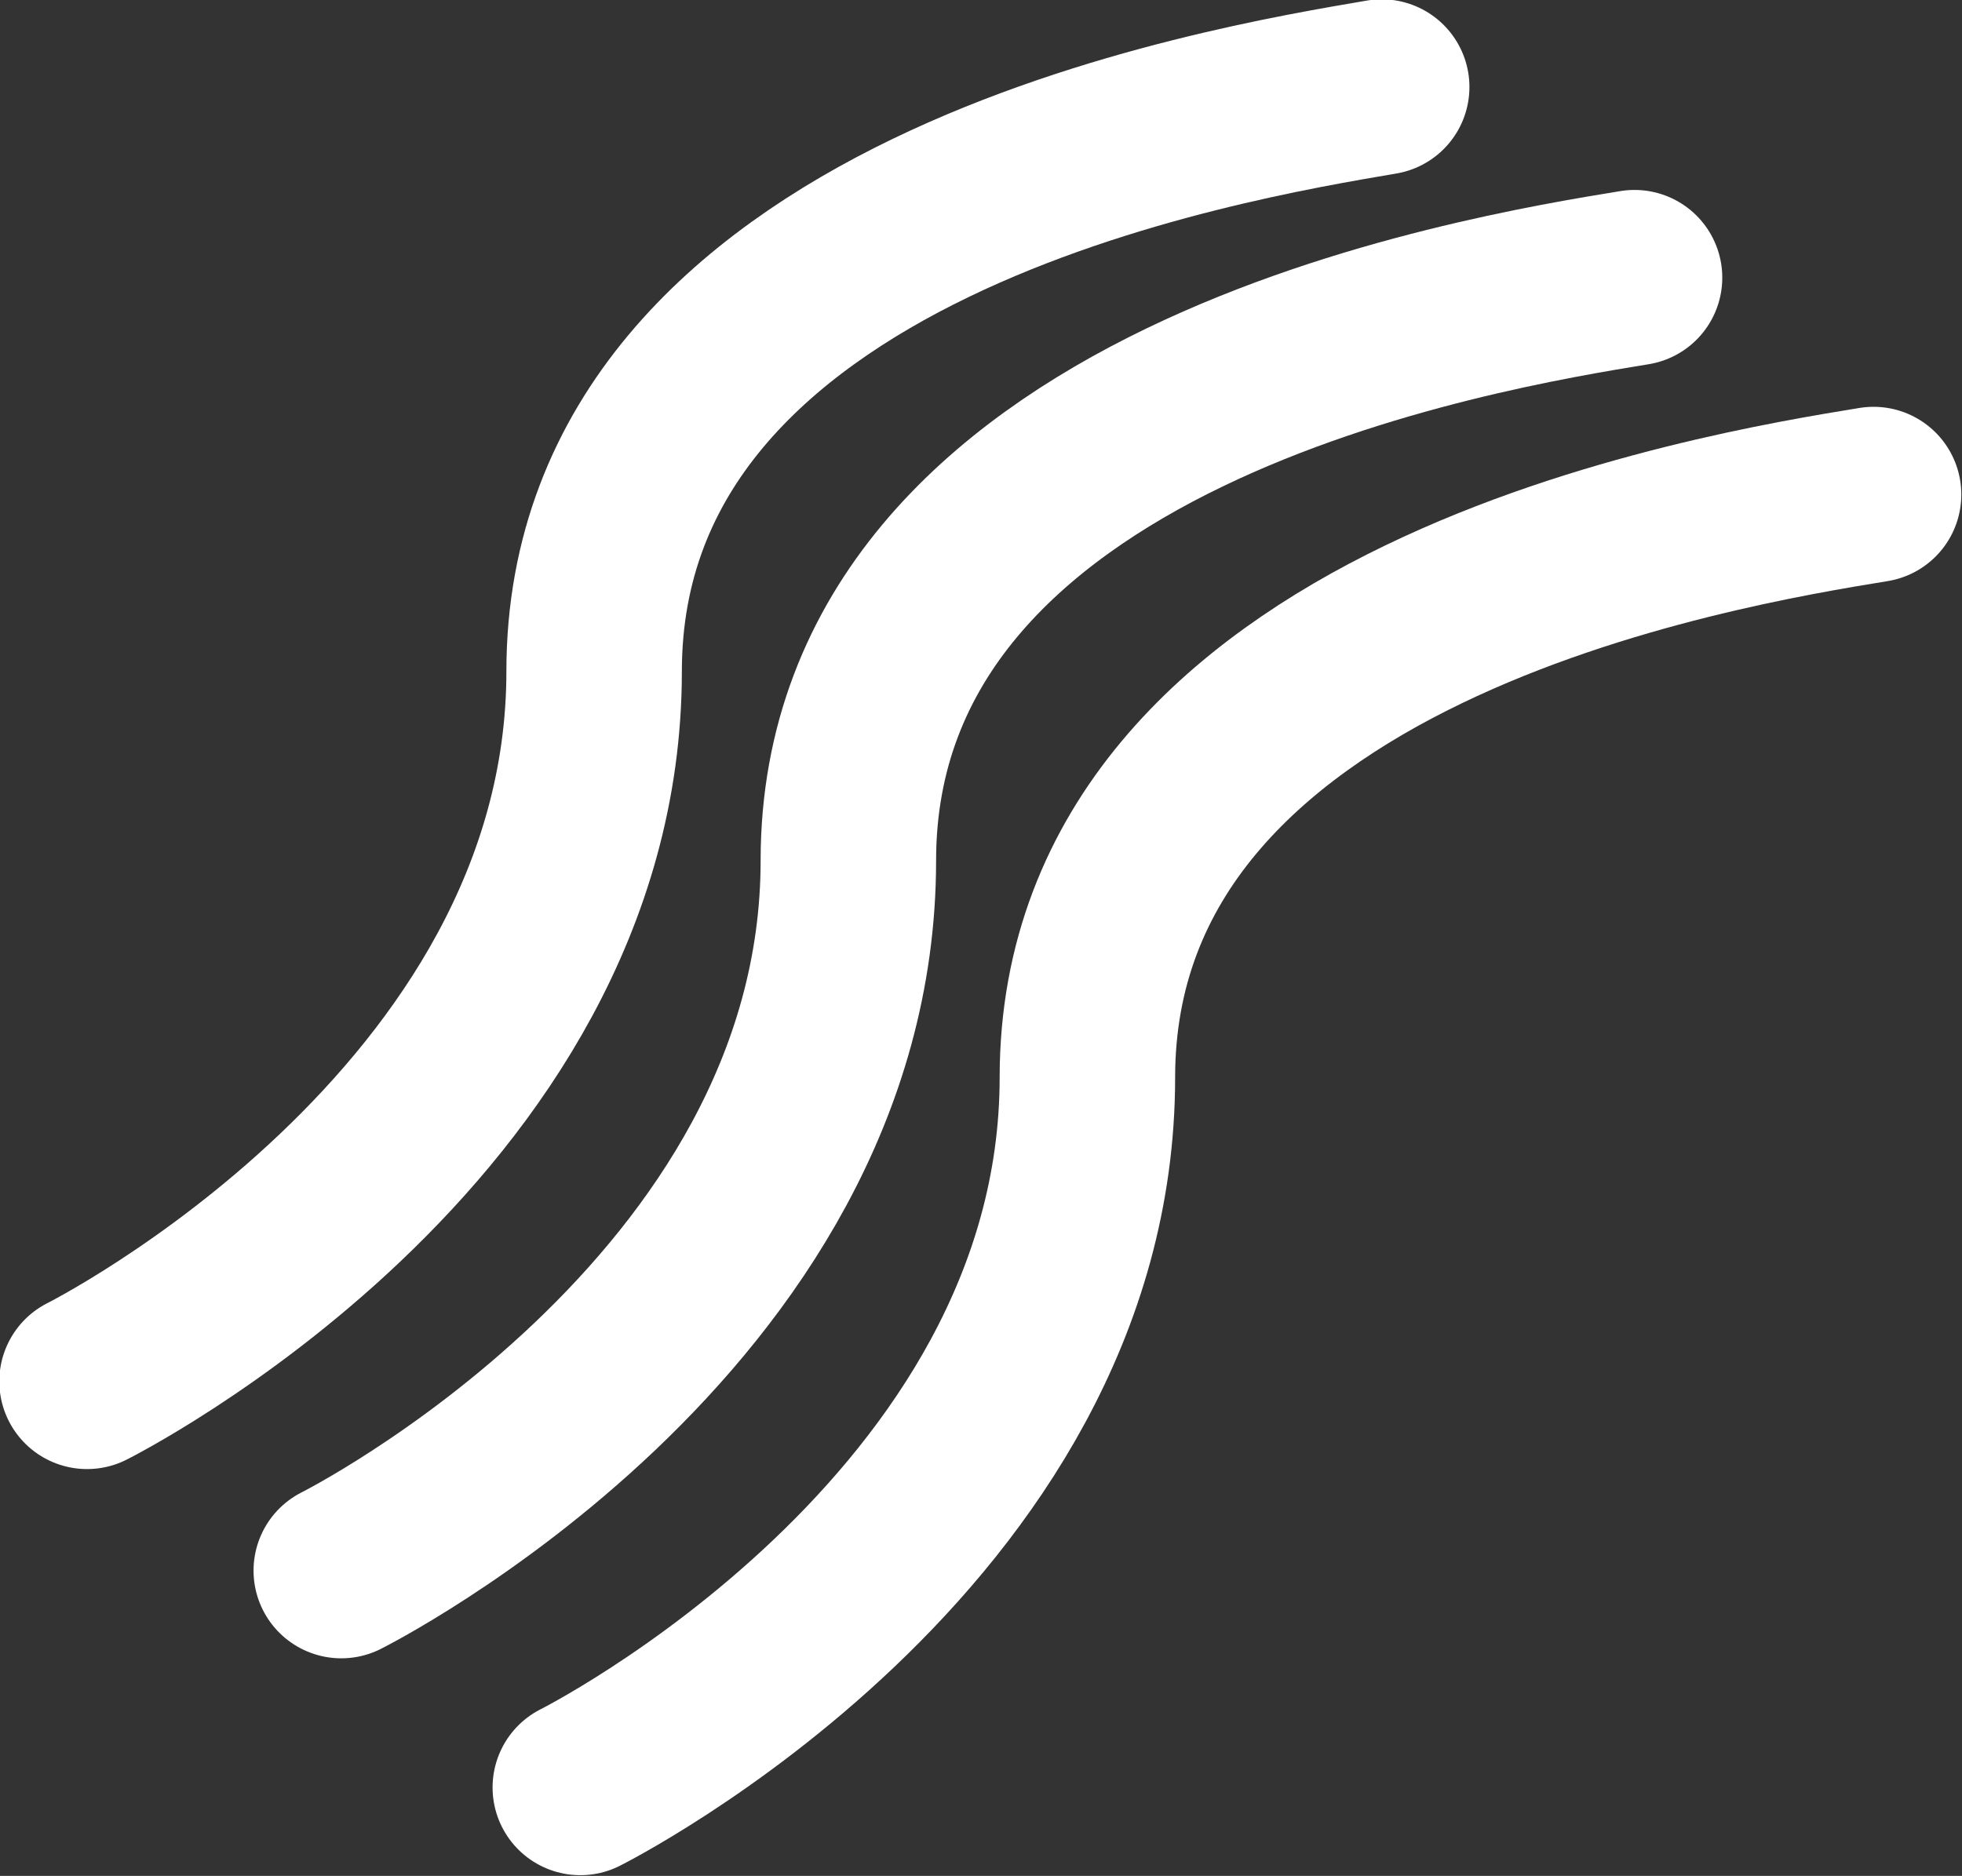
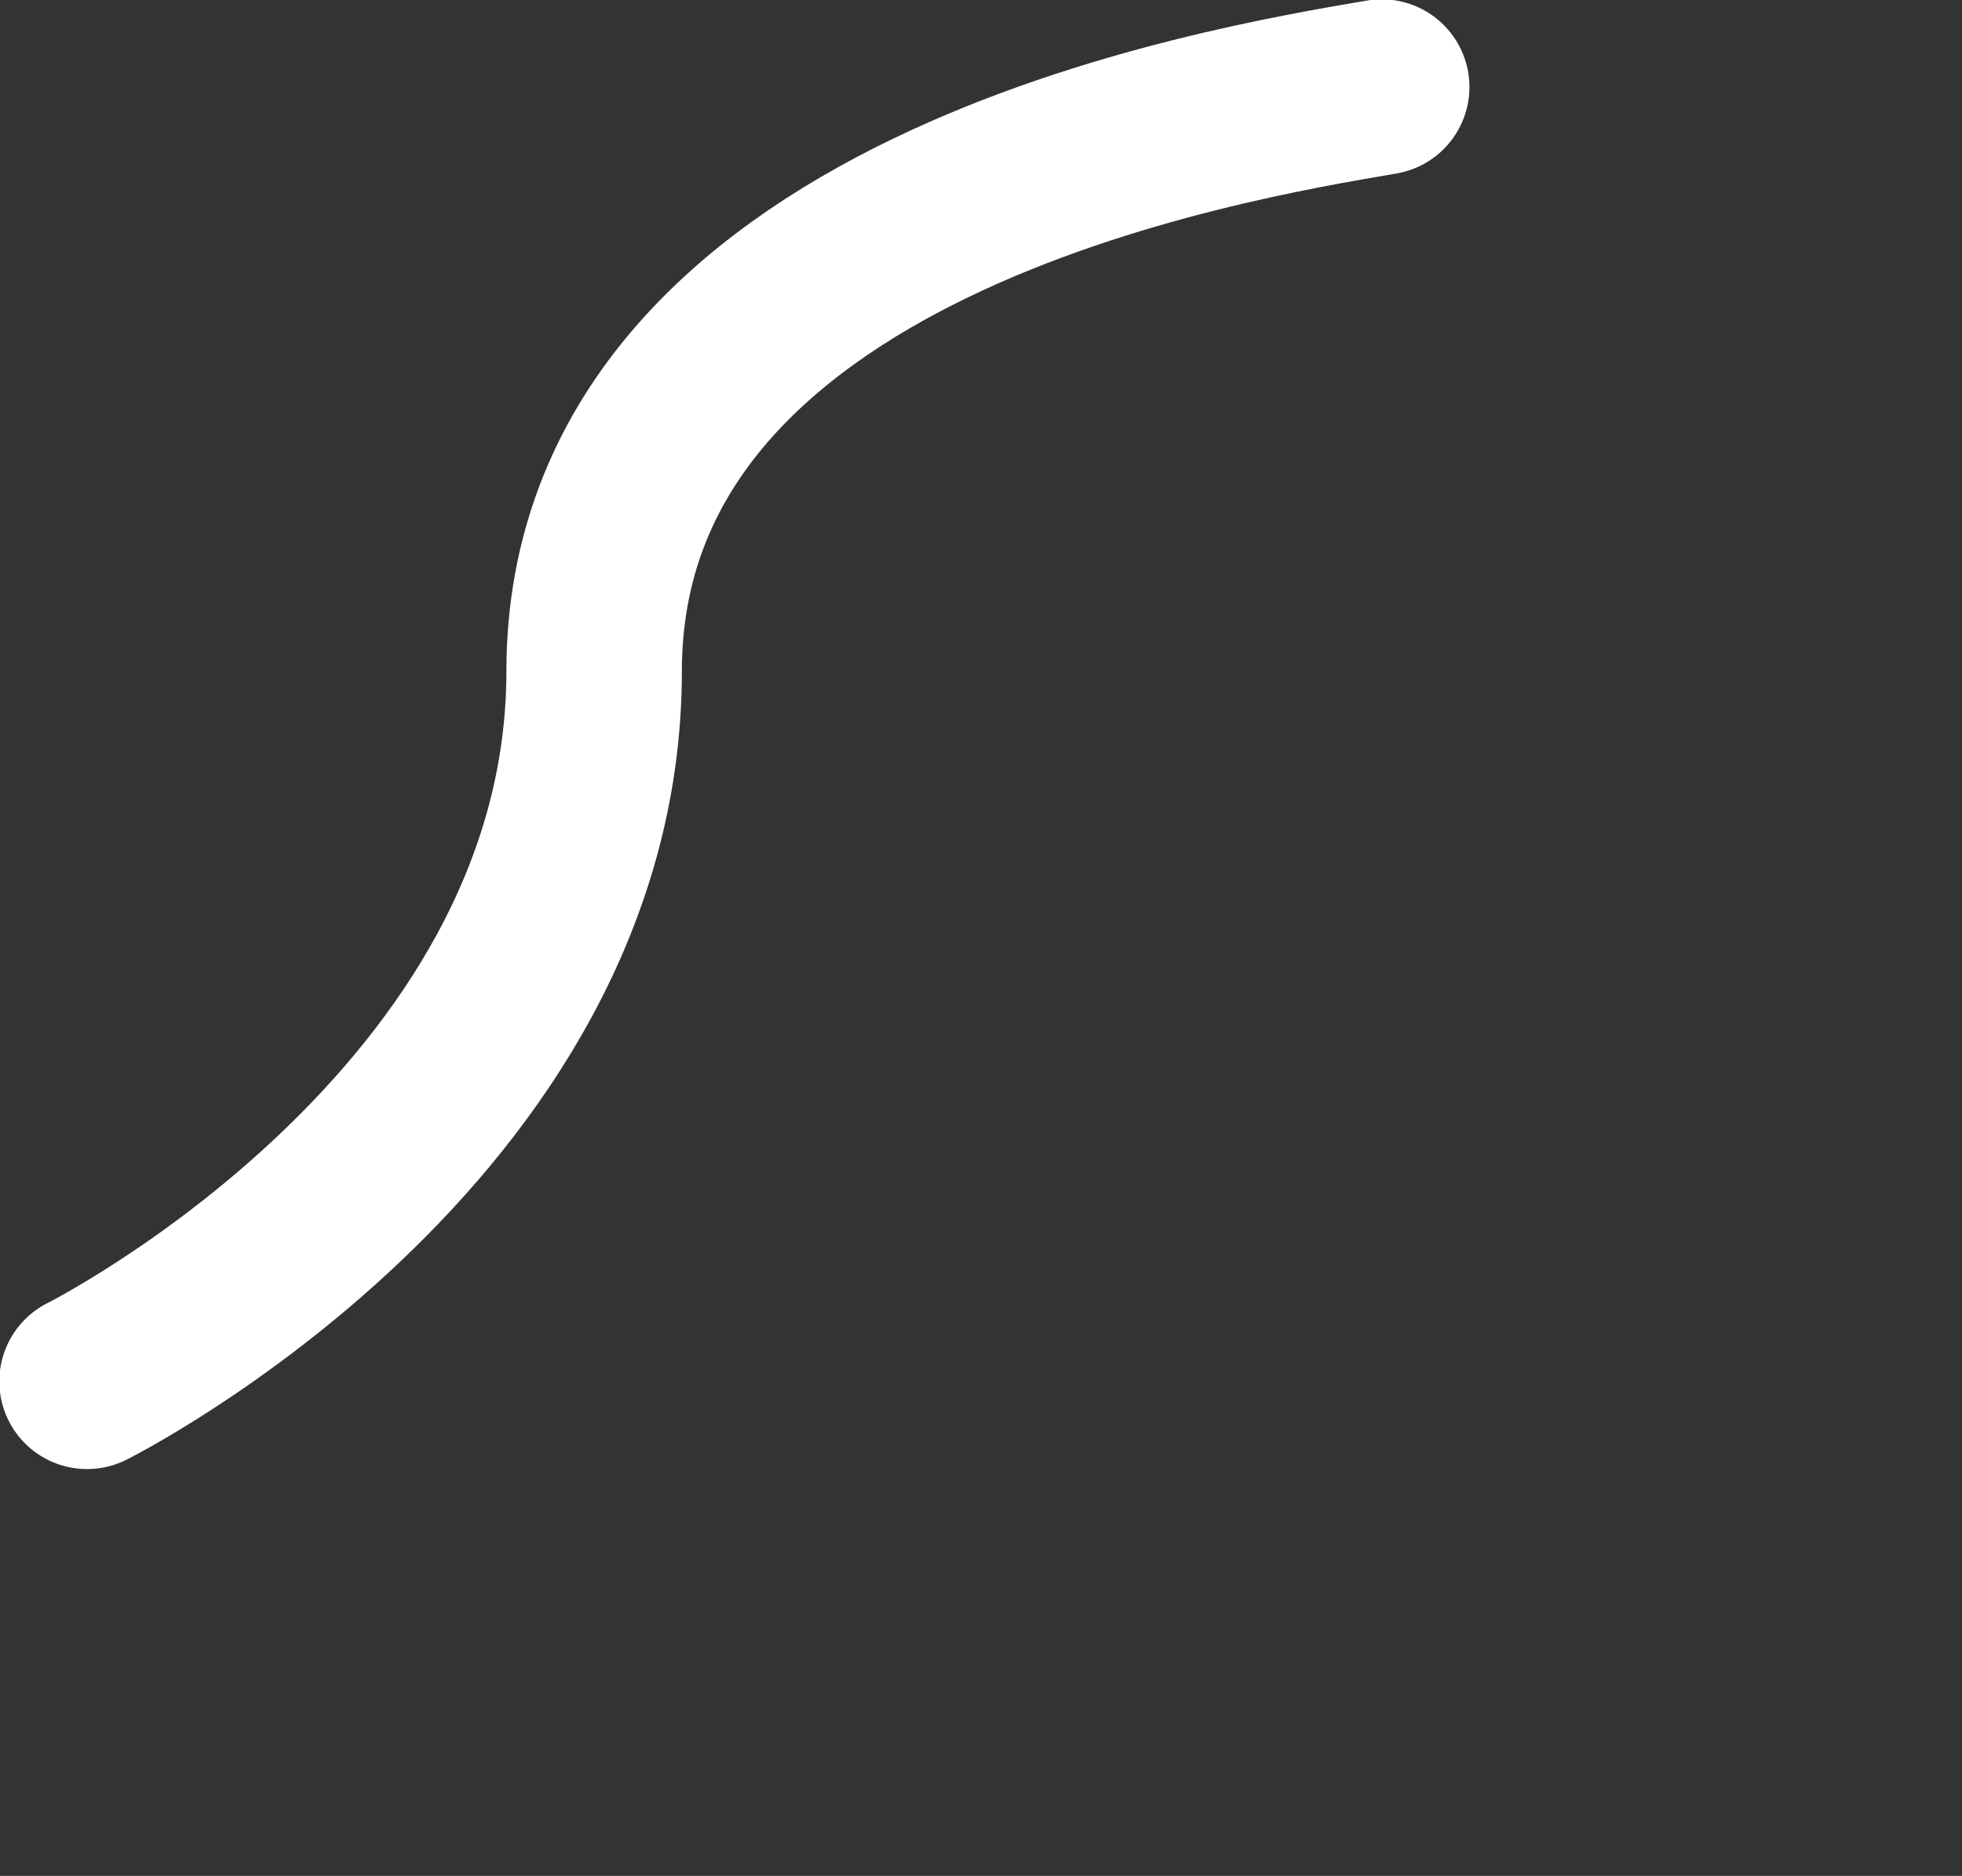
<svg xmlns="http://www.w3.org/2000/svg" id="_レイヤー_2" data-name="レイヤー 2" viewBox="0 0 14.2 13.58">
  <rect x="0" y="0" width="14.2" height="13.58" fill="#333333" stroke="none" />
  <defs>
    <style>.cls-1{fill:none;stroke:#fff;stroke-linecap:round;stroke-linejoin:round;stroke-width:1.27px}</style>
  </defs>
  <g id="_レイヤー_2-2" data-name="レイヤー 2">
    <path class="cls-1" d="M.63 10S4.3 8.16 4.3 4.86 8.89.82 10 .63" />
-     <path class="cls-1" d="M2.47 11.37s3.67-1.84 3.67-5.14 4.59-4.04 5.69-4.22" />
-     <path class="cls-1" d="M4.2 12.94S7.87 11.1 7.87 7.8s4.59-4.04 5.69-4.22" />
  </g>
</svg>